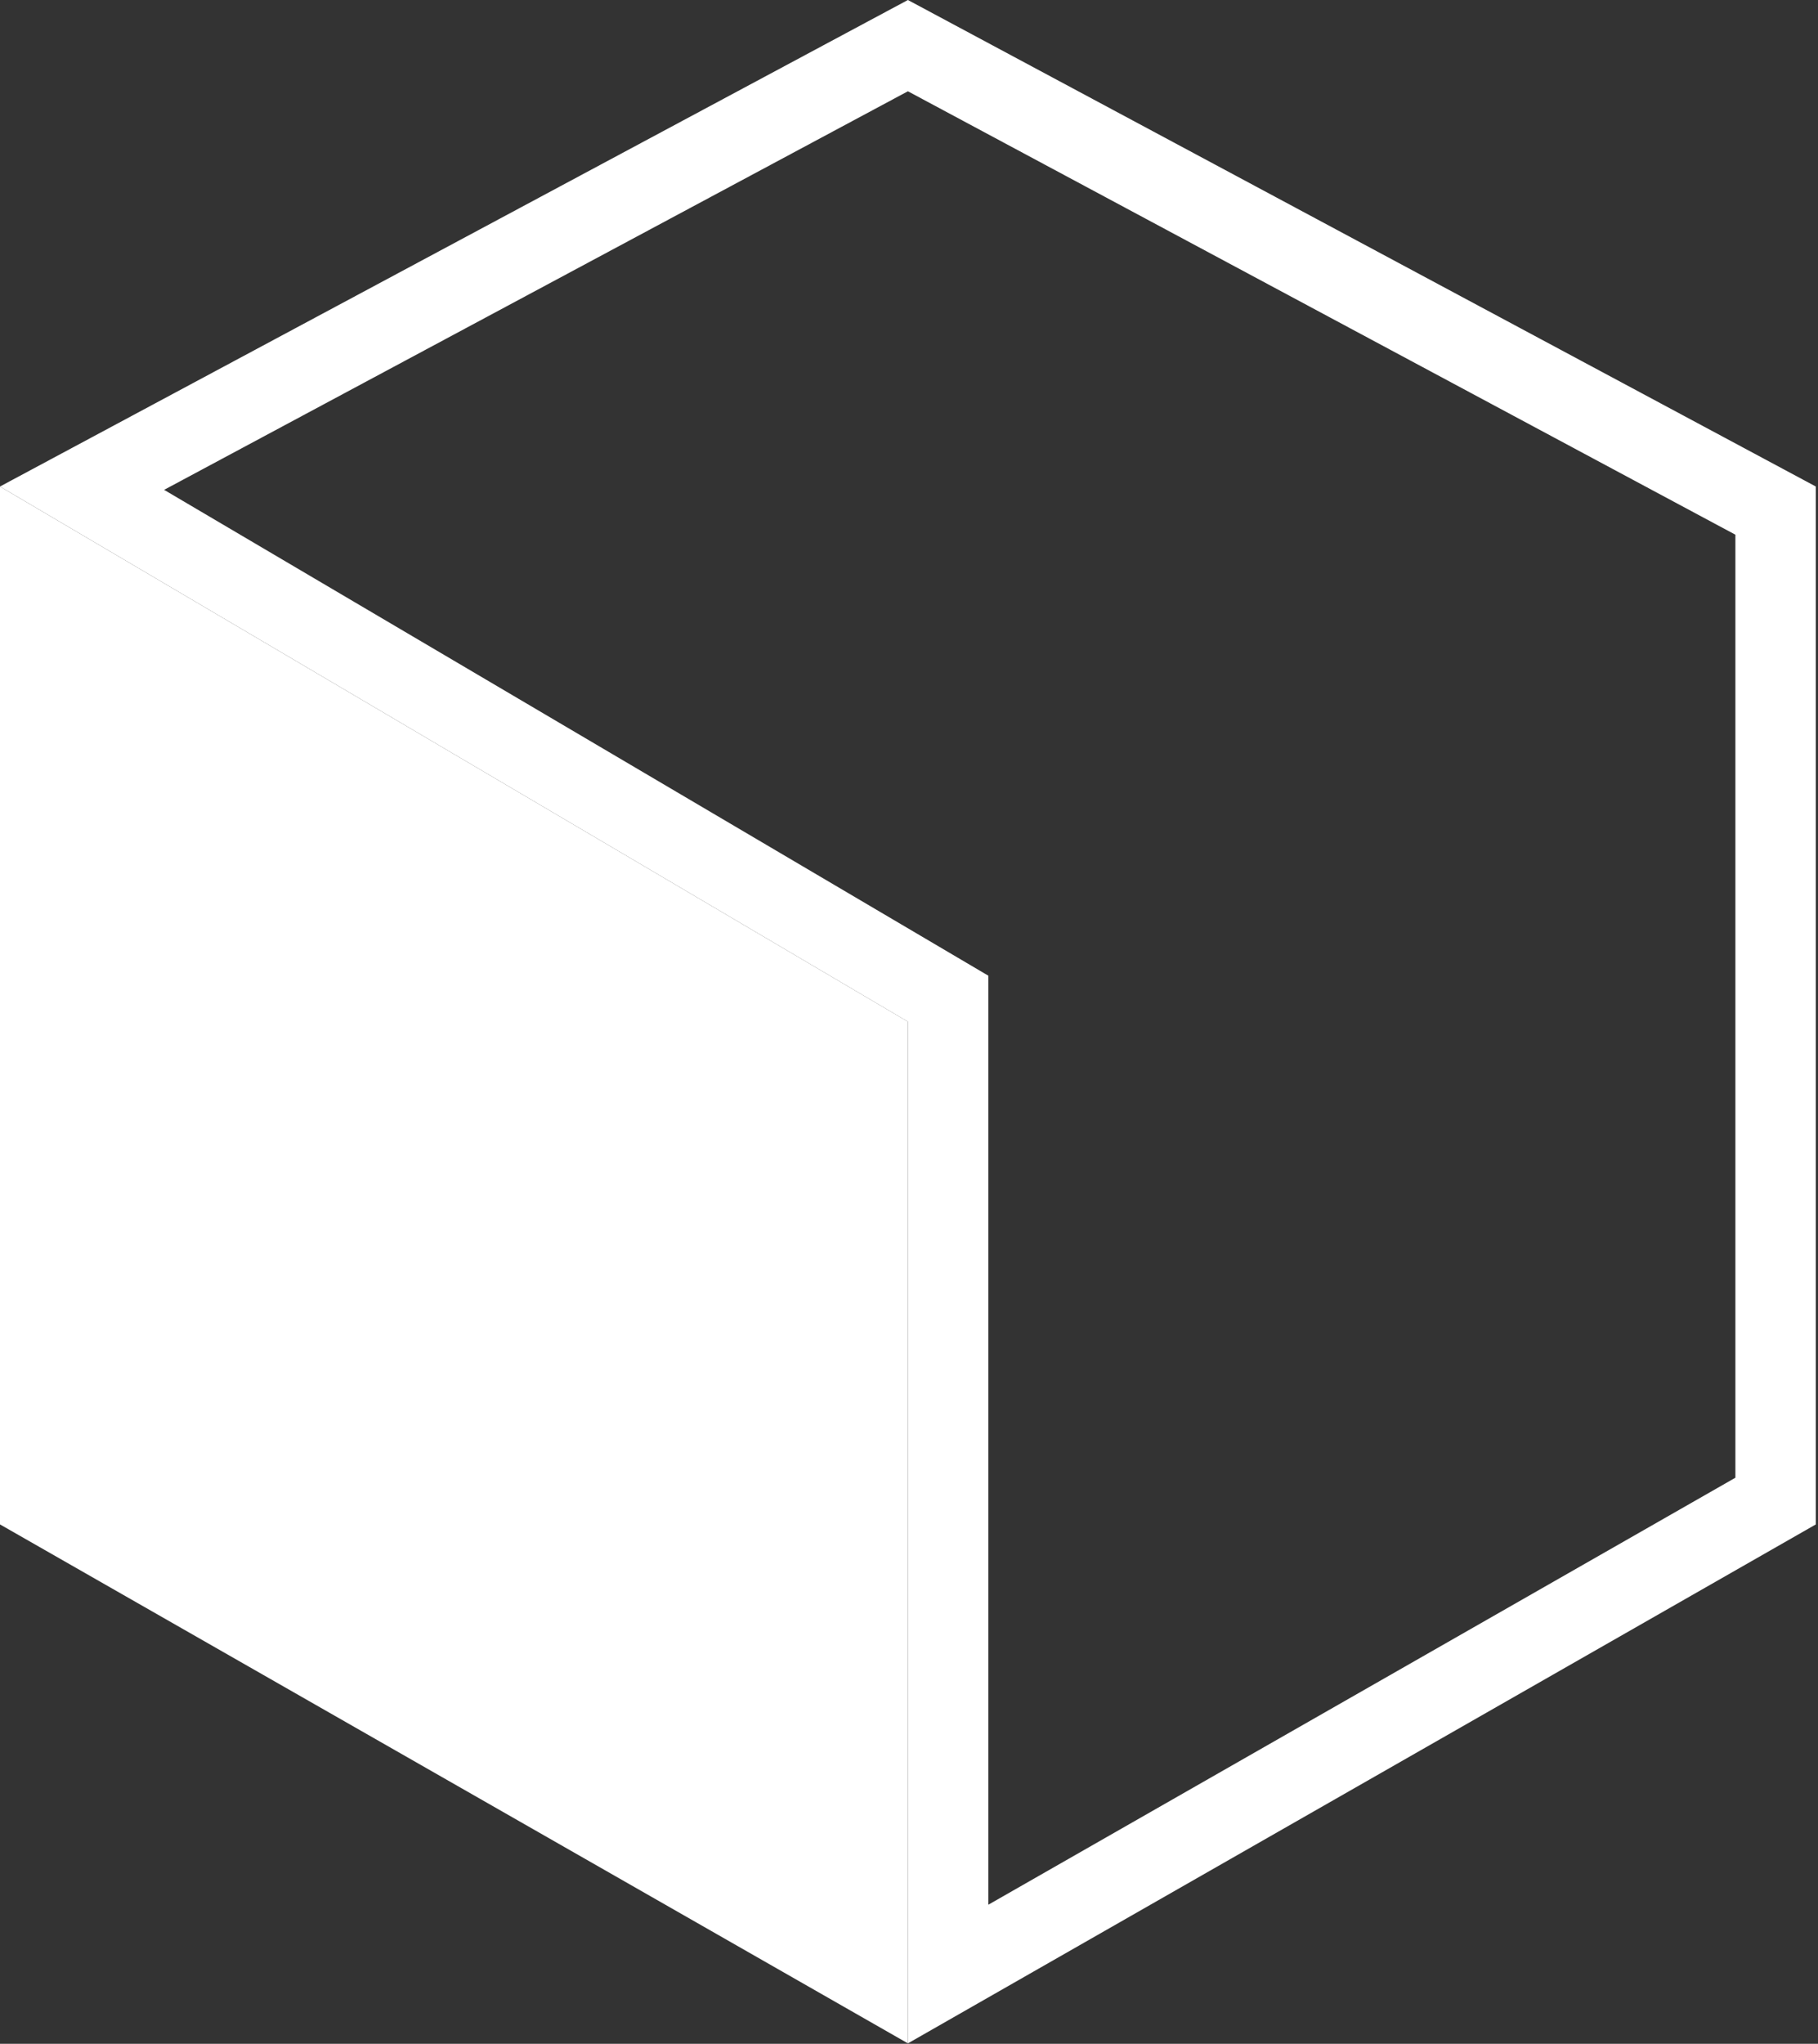
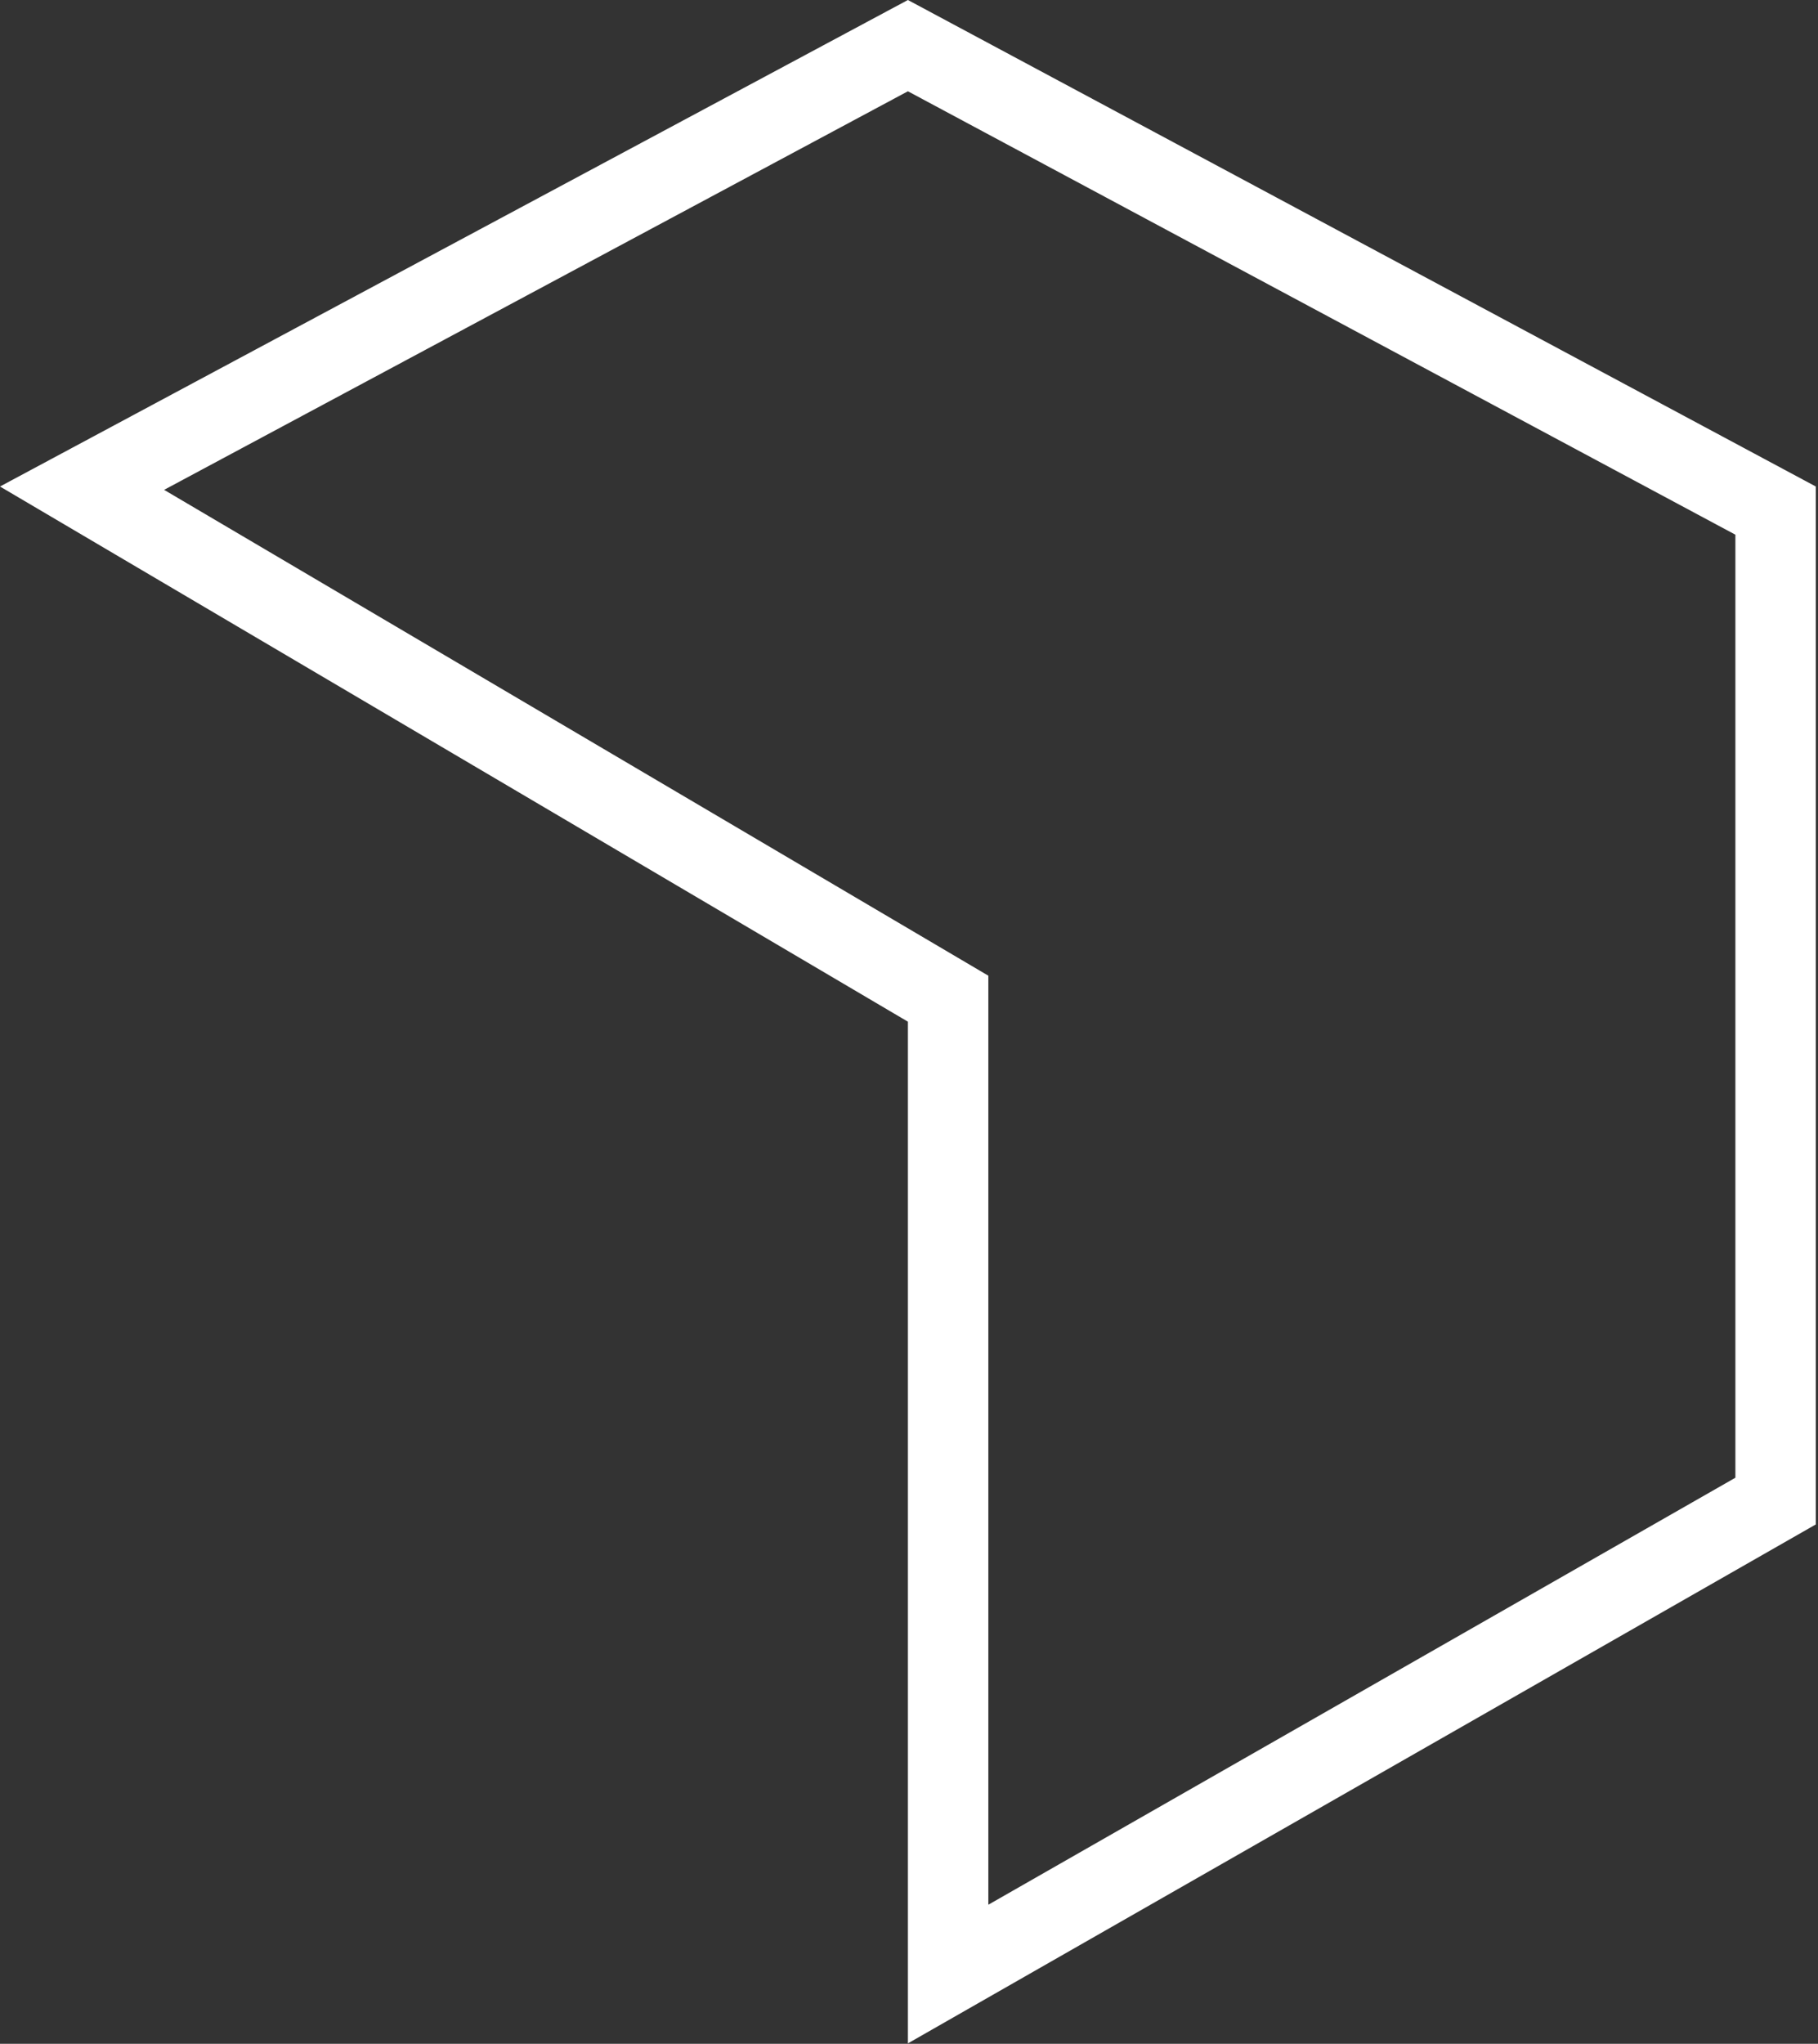
<svg xmlns="http://www.w3.org/2000/svg" width="113" height="127" viewBox="0 0 113 127" fill="none">
  <rect x="0" y="0" width="113" height="127" fill="#333333" stroke="none" />
-   <path d="M1.42084e-06 30.232L56.432 63.486L56.432 126.973L0 94.726L1.42084e-06 30.232Z" fill="white" />
  <path d="M110.365 93.275L58.932 122.665V63.486V62.058L57.702 61.333L5.1 30.335L56.432 2.836L110.365 31.729V93.275Z" stroke="white" stroke-width="5" />
</svg>